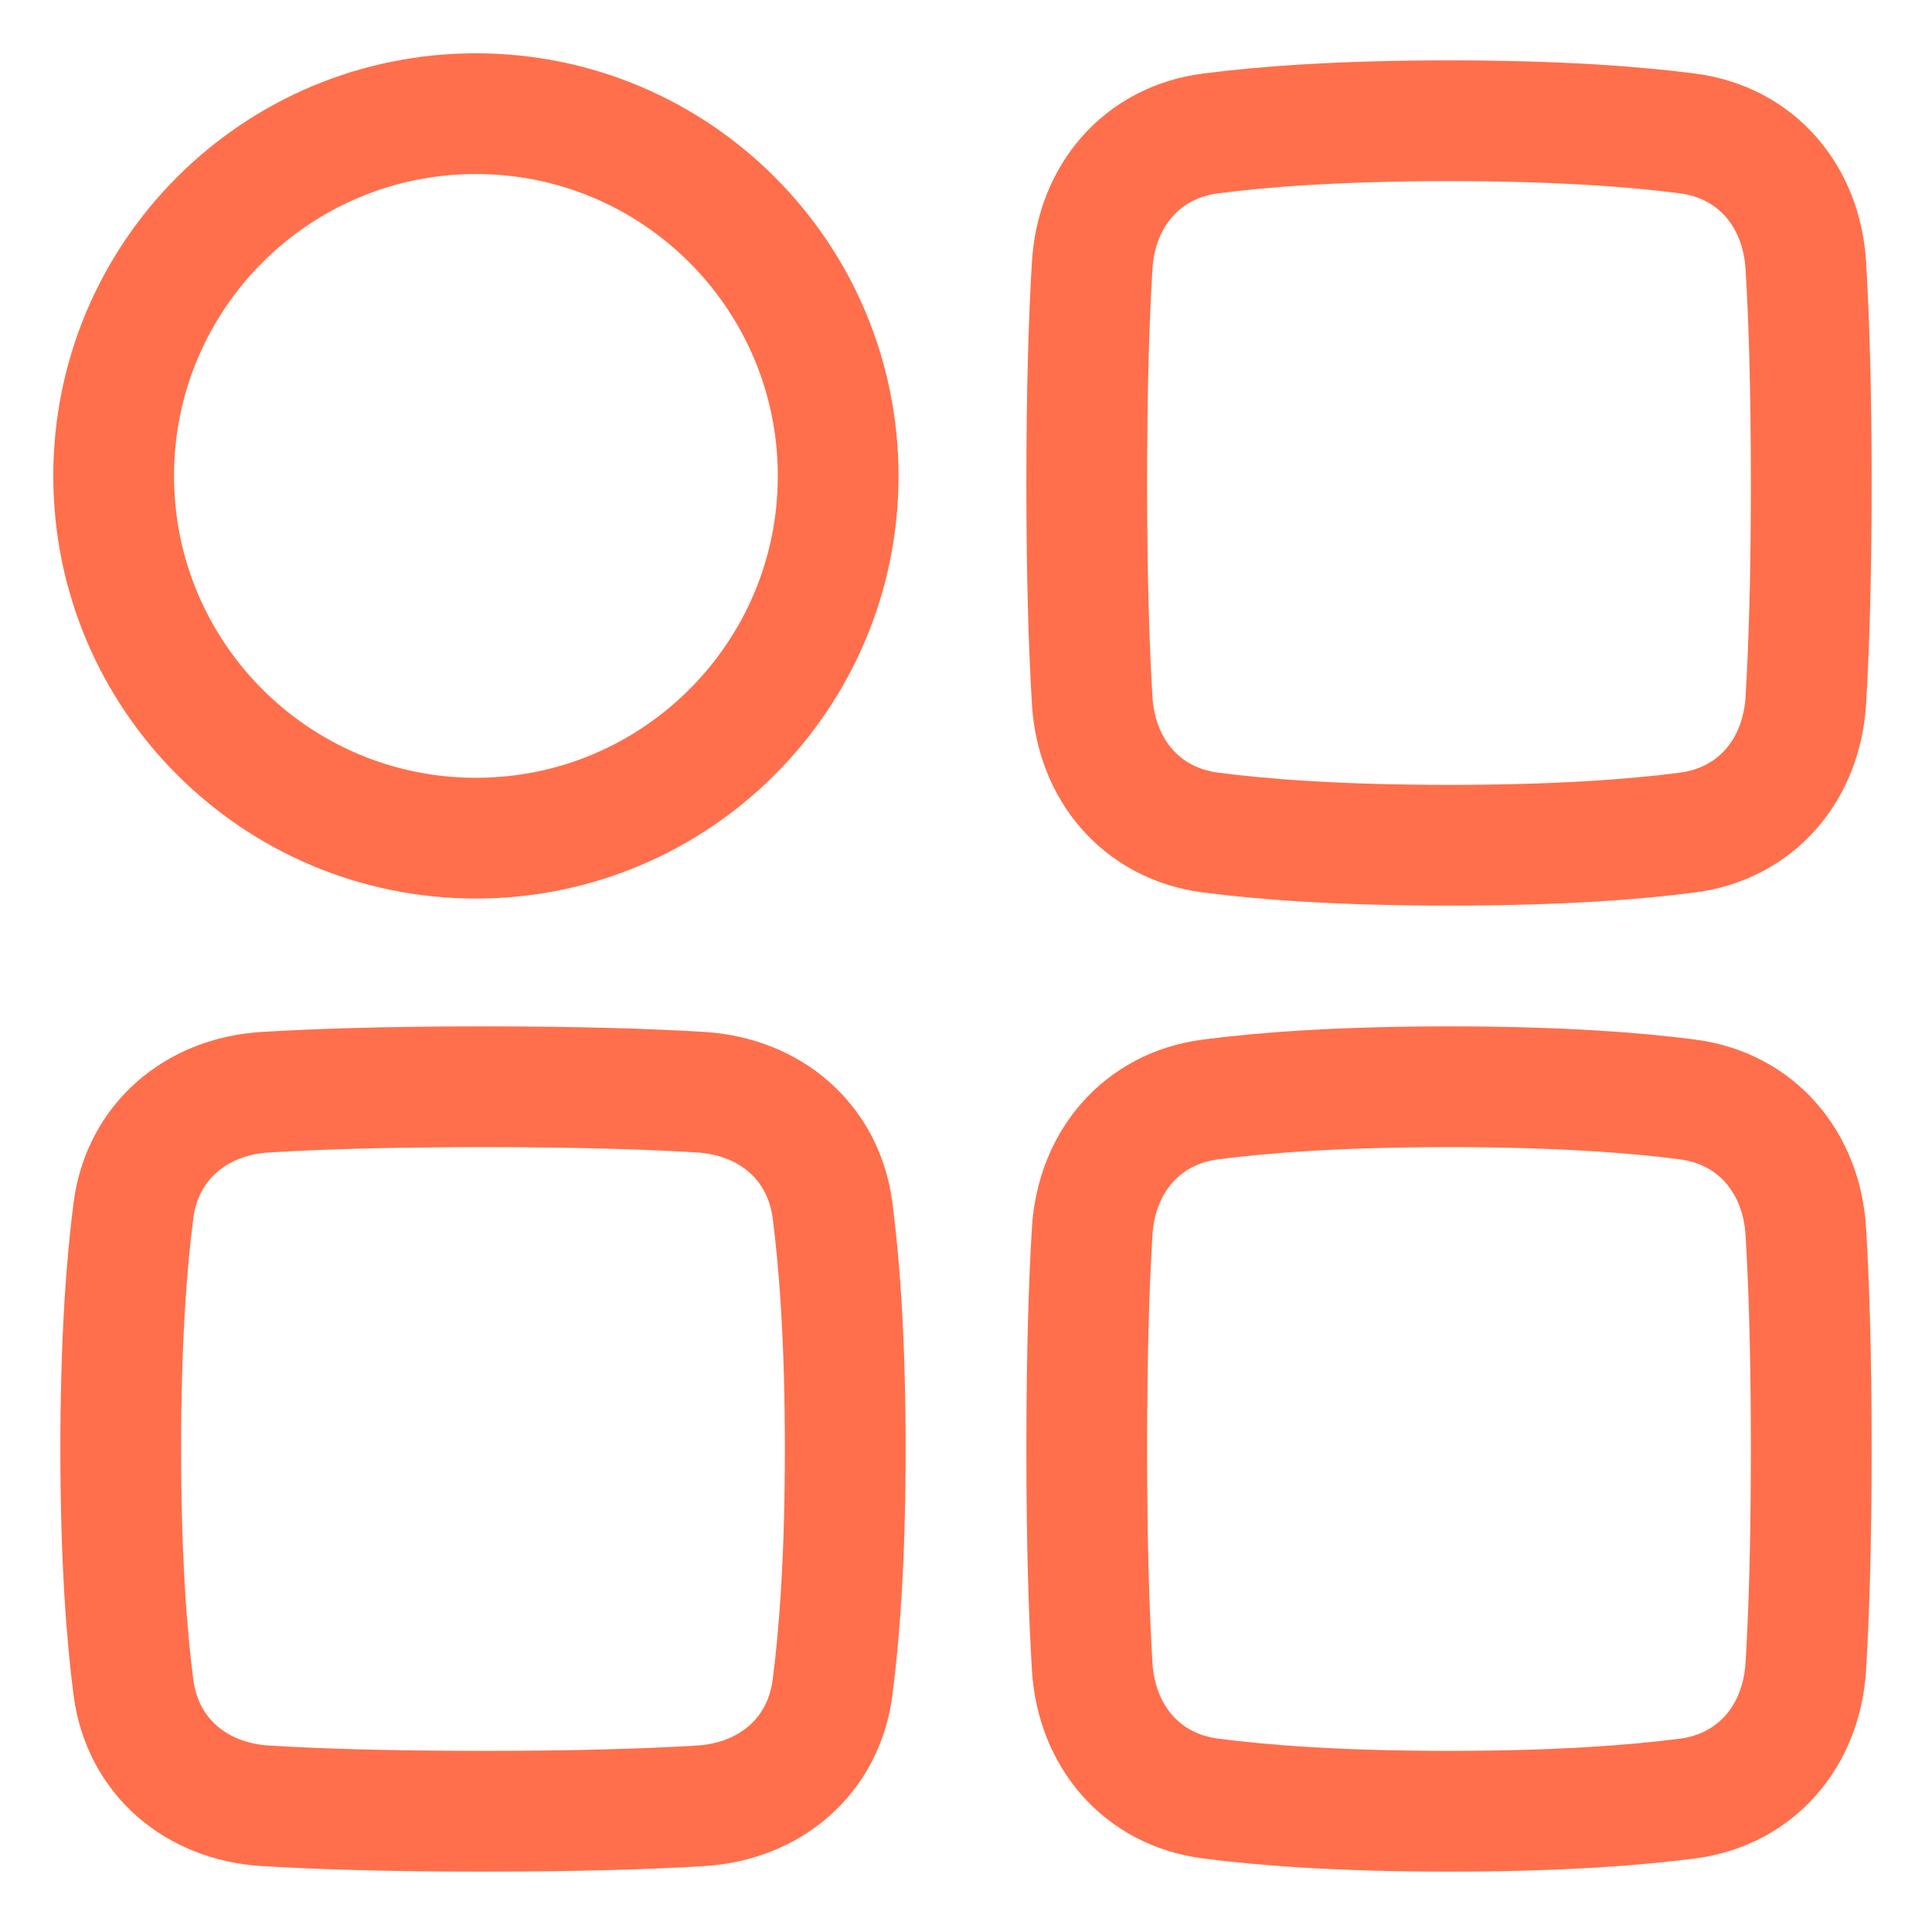
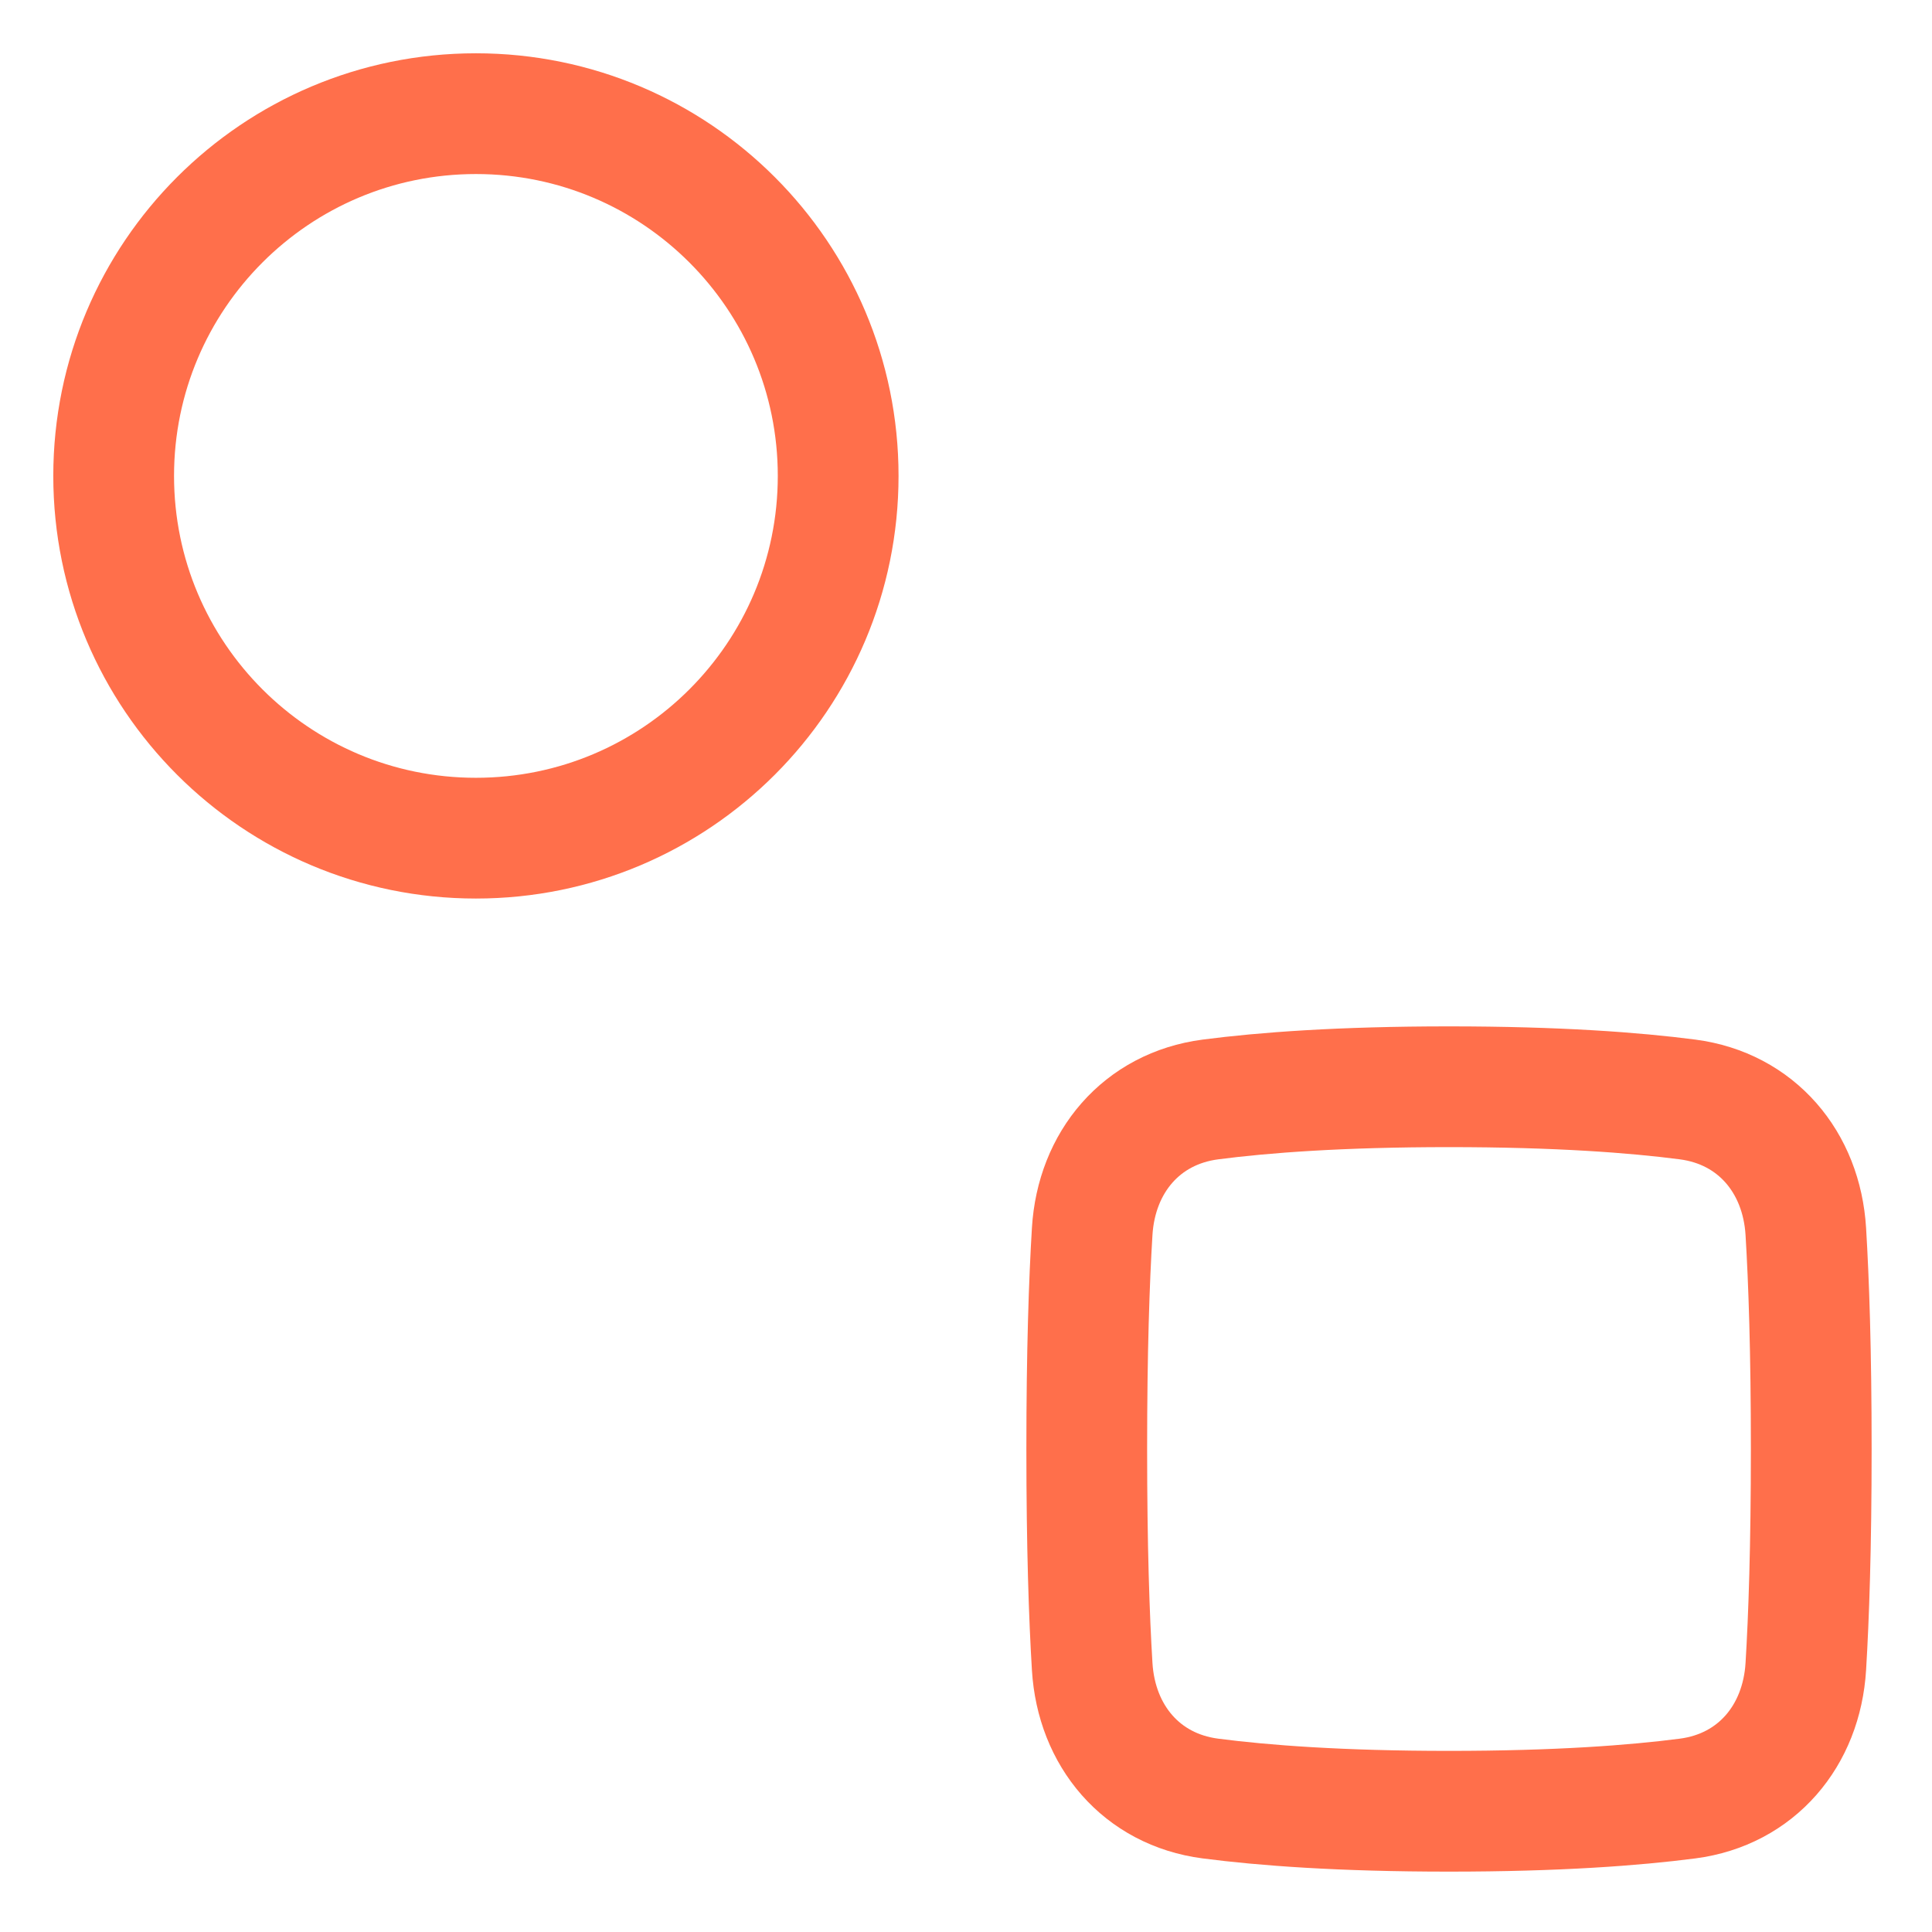
<svg xmlns="http://www.w3.org/2000/svg" width="48" height="48" viewBox="0 0 48 48" fill="none">
  <path d="M44.865 41.403C44.761 43.126 43.639 44.461 41.928 44.684C40.606 44.856 38.696 45 36 45C33.304 45 31.394 44.856 30.072 44.684C28.36 44.461 27.239 43.126 27.135 41.403C27.06 40.17 27 38.426 27 36C27 33.573 27.06 31.83 27.135 30.597C27.239 28.874 28.36 27.54 30.072 27.316C31.394 27.144 33.304 27 36 27C38.696 27 40.606 27.144 41.928 27.316C43.639 27.54 44.761 28.874 44.865 30.597C44.94 31.83 45 33.573 45 36C45 38.426 44.94 40.17 44.865 41.403Z" stroke="#FF6F4B" stroke-width="3" stroke-linejoin="round" />
-   <path d="M44.865 6.597C44.761 4.874 43.639 3.539 41.928 3.316C40.606 3.144 38.696 3 36 3C33.304 3 31.394 3.144 30.072 3.316C28.36 3.539 27.239 4.874 27.135 6.597C27.06 7.83 27 9.573 27 12C27 14.427 27.06 16.17 27.135 17.403C27.239 19.126 28.36 20.46 30.072 20.684C31.394 20.856 33.304 21 36 21C38.696 21 40.606 20.856 41.928 20.684C43.639 20.46 44.761 19.126 44.865 17.403C44.94 16.17 45 14.427 45 12C45 9.573 44.94 7.83 44.865 6.597Z" stroke="#FF6F4B" stroke-width="3" stroke-linejoin="round" />
-   <path d="M6.597 44.865C4.874 44.761 3.539 43.639 3.316 41.928C3.144 40.606 3 38.696 3 36C3 33.304 3.144 31.394 3.316 30.072C3.54 28.36 4.874 27.239 6.597 27.135C7.83 27.06 9.573 27 12 27C14.427 27 16.17 27.06 17.403 27.135C19.126 27.239 20.46 28.36 20.684 30.072C20.856 31.394 21 33.304 21 36C21 38.696 20.856 40.606 20.684 41.928C20.46 43.639 19.126 44.761 17.403 44.865C16.17 44.94 14.427 45 12 45C9.573 45 7.83 44.94 6.597 44.865Z" stroke="#FF6F4B" stroke-width="3" stroke-linejoin="round" />
  <path d="M11.824 20.824C16.795 20.824 20.824 16.795 20.824 11.824C20.824 6.854 16.795 2.824 11.824 2.824C6.854 2.824 2.824 6.854 2.824 11.824C2.824 16.795 6.854 20.824 11.824 20.824Z" stroke="#FF6F4B" stroke-width="3" stroke-linejoin="round" />
</svg>